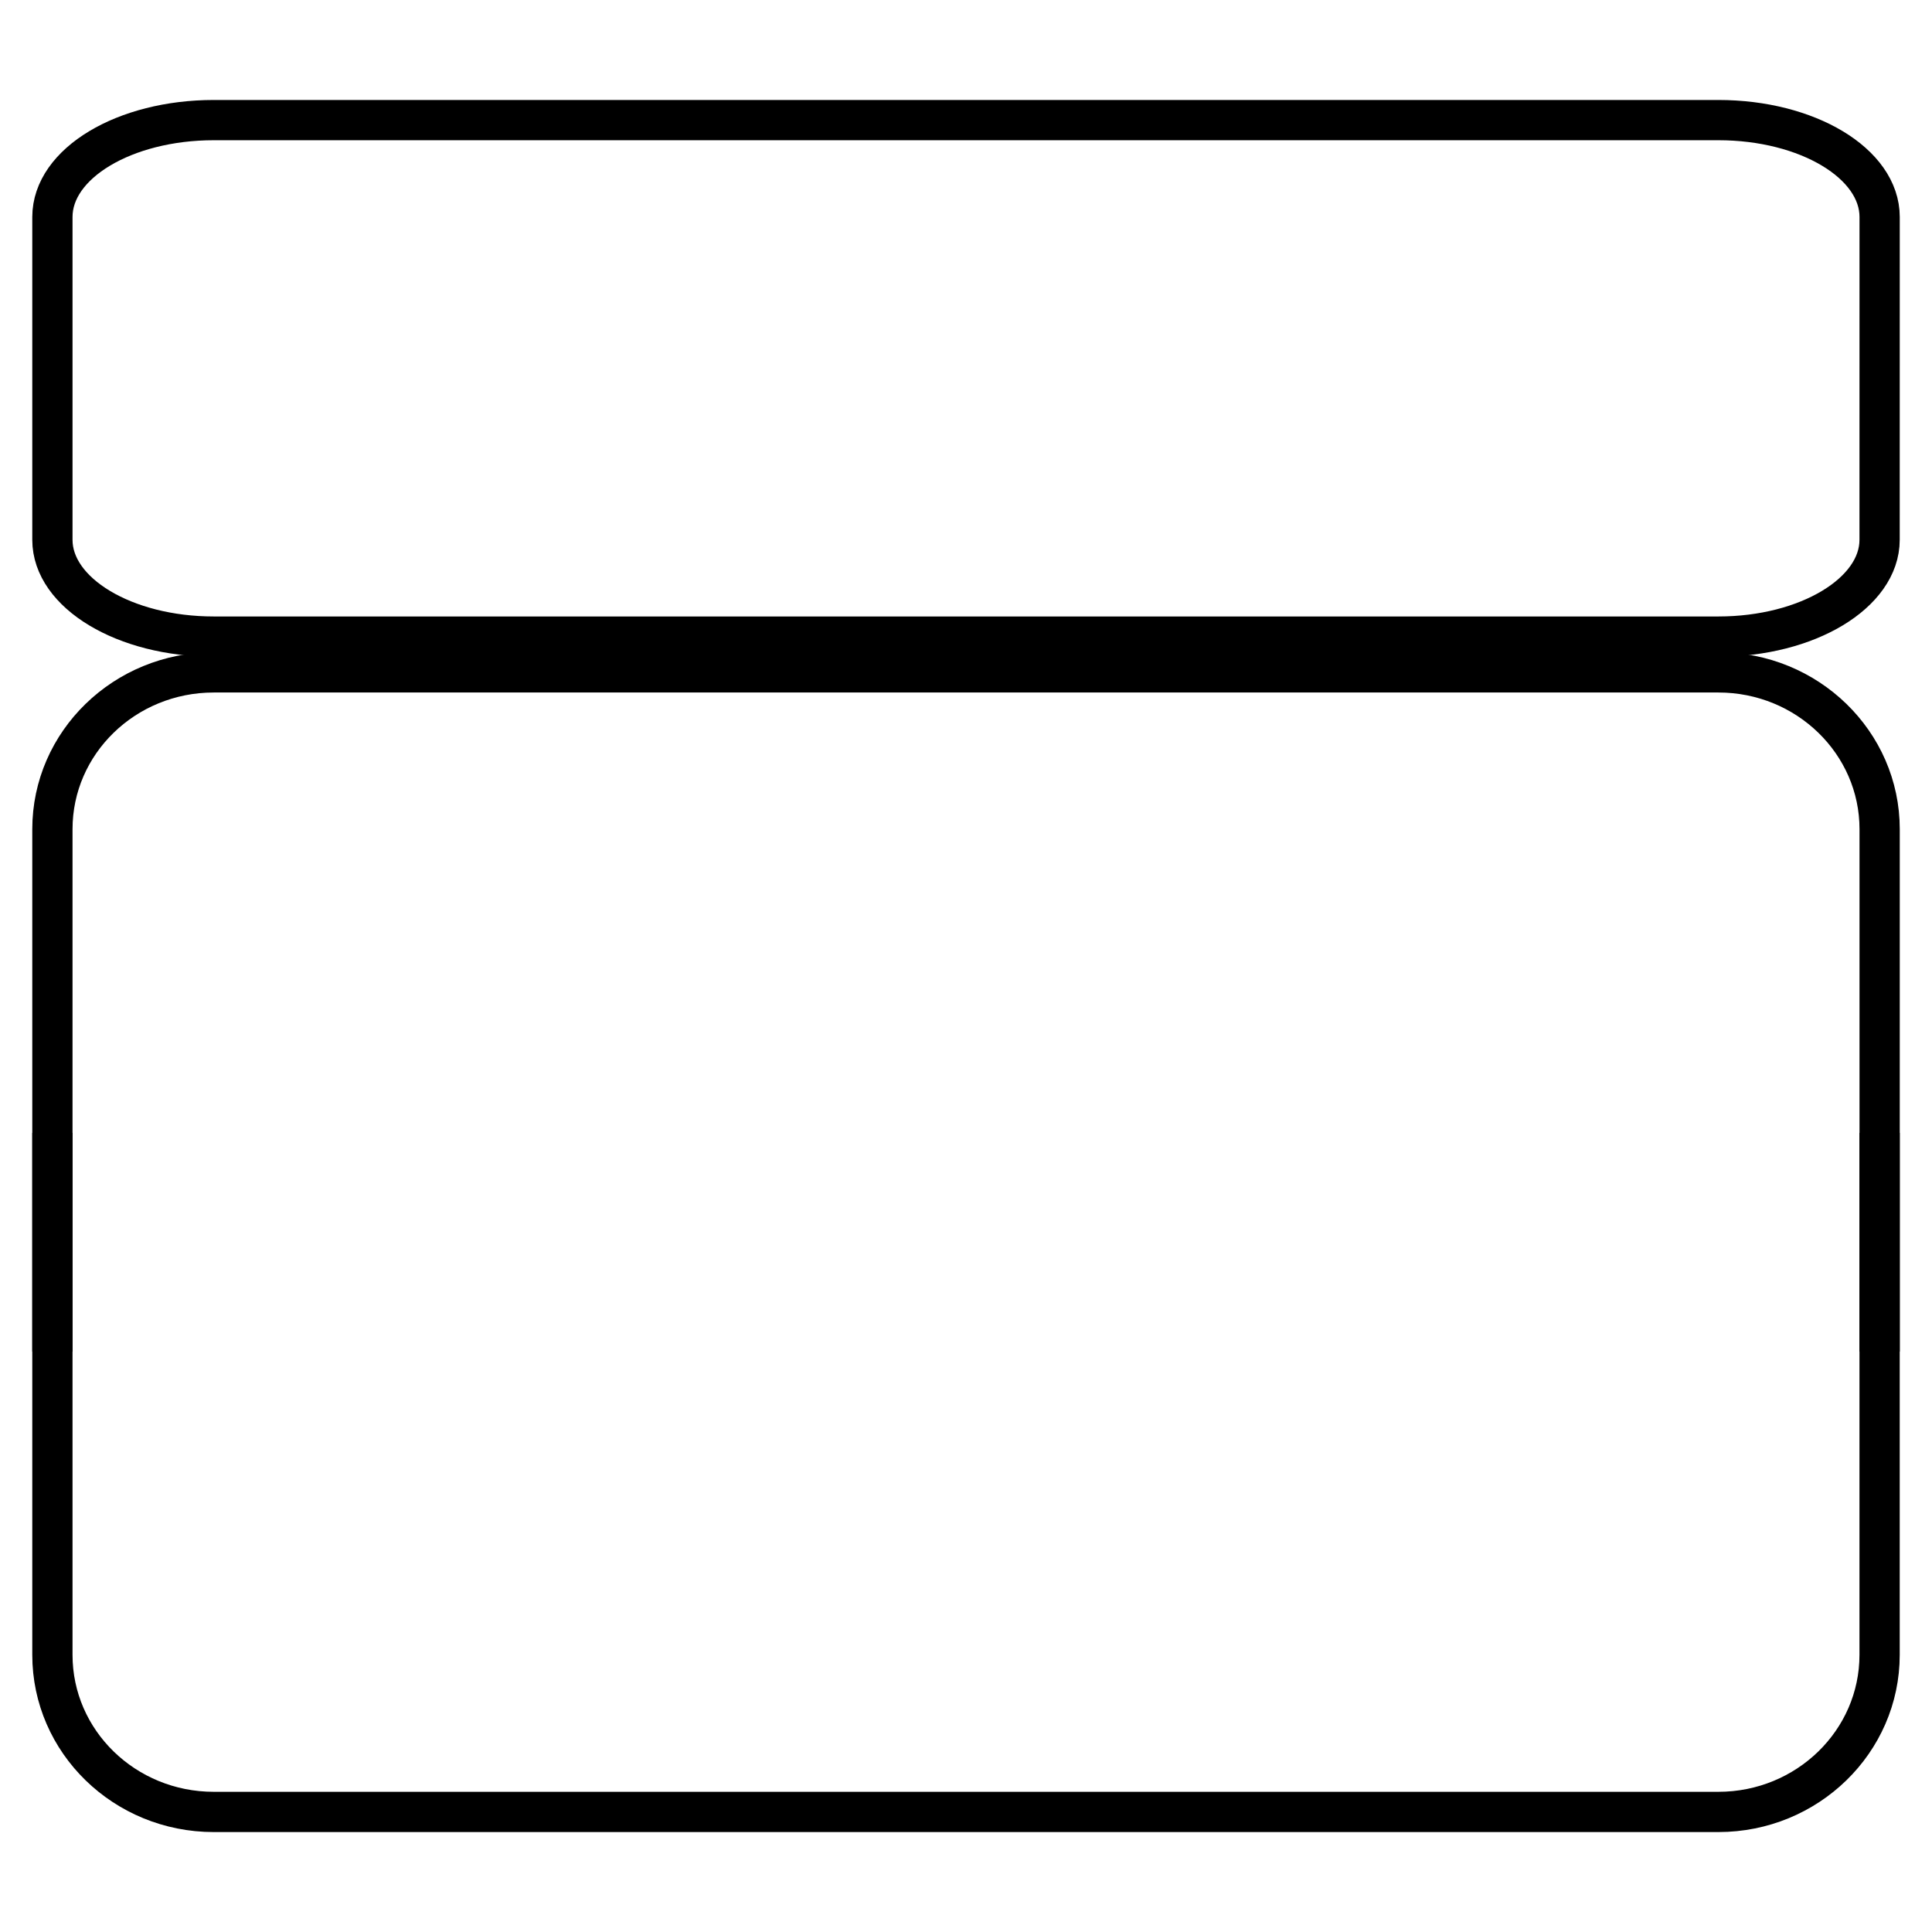
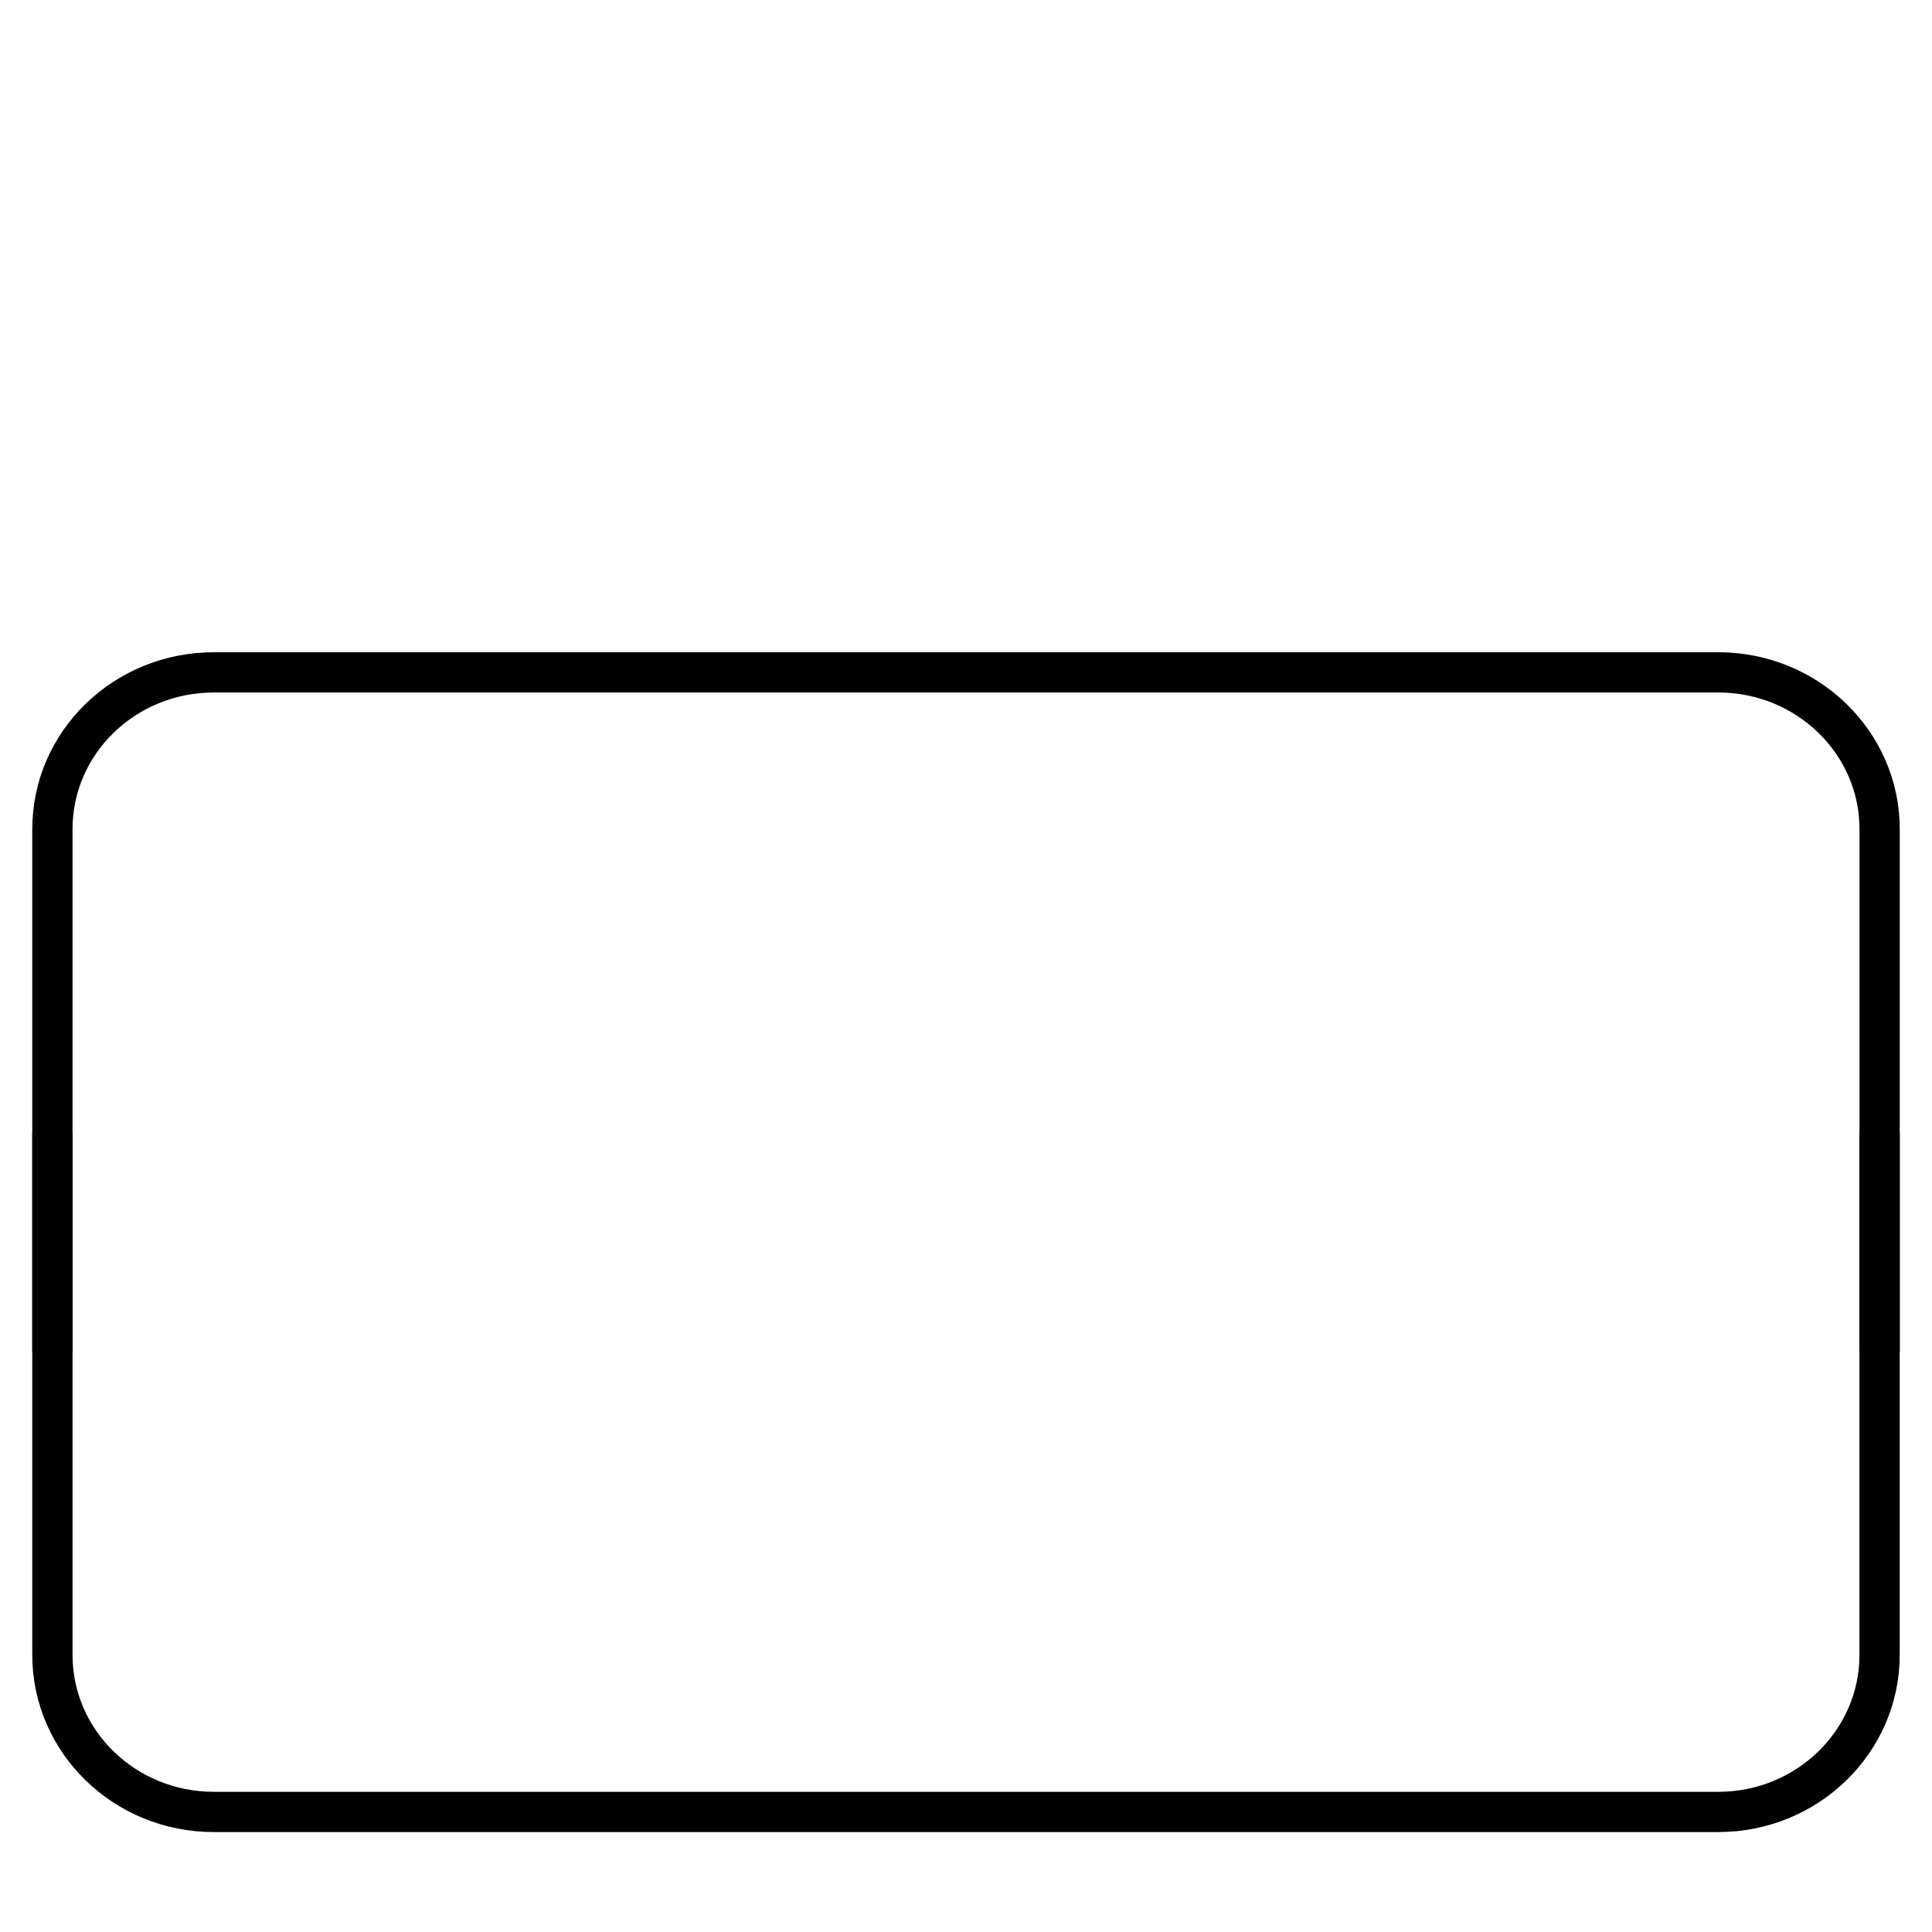
<svg xmlns="http://www.w3.org/2000/svg" version="1.1" id="Layer_1" x="0px" y="0px" width="48px" height="48px" viewBox="0 0 48 48" enable-background="new 0 0 48 48" xml:space="preserve">
  <g id="dinning-chair27x25">
    <g>
-       <path fill="none" stroke="#000000" stroke-miterlimit="10" d="M46.698,13.412c0,1.322-1.796,2.404-4.005,2.404H5.311    c-2.216,0-4.009-1.082-4.009-2.404V5.391c0-1.333,1.792-2.407,4.009-2.407h37.382c2.211,0,4.006,1.075,4.006,2.407L46.698,13.412    L46.698,13.412z" />
      <path fill="none" stroke="#000000" stroke-miterlimit="10" d="M1.302,33.579V20.6c0-2.15,1.792-3.895,4.009-3.895h37.382    c2.211,0,4.006,1.745,4.006,3.895v12.979" />
      <path fill="none" stroke="#000000" stroke-miterlimit="10" d="M46.698,28.146v12.97c0,2.153-1.796,3.901-4.005,3.901H5.311    c-2.216,0-4.009-1.748-4.009-3.901v-12.97" />
    </g>
  </g>
</svg>